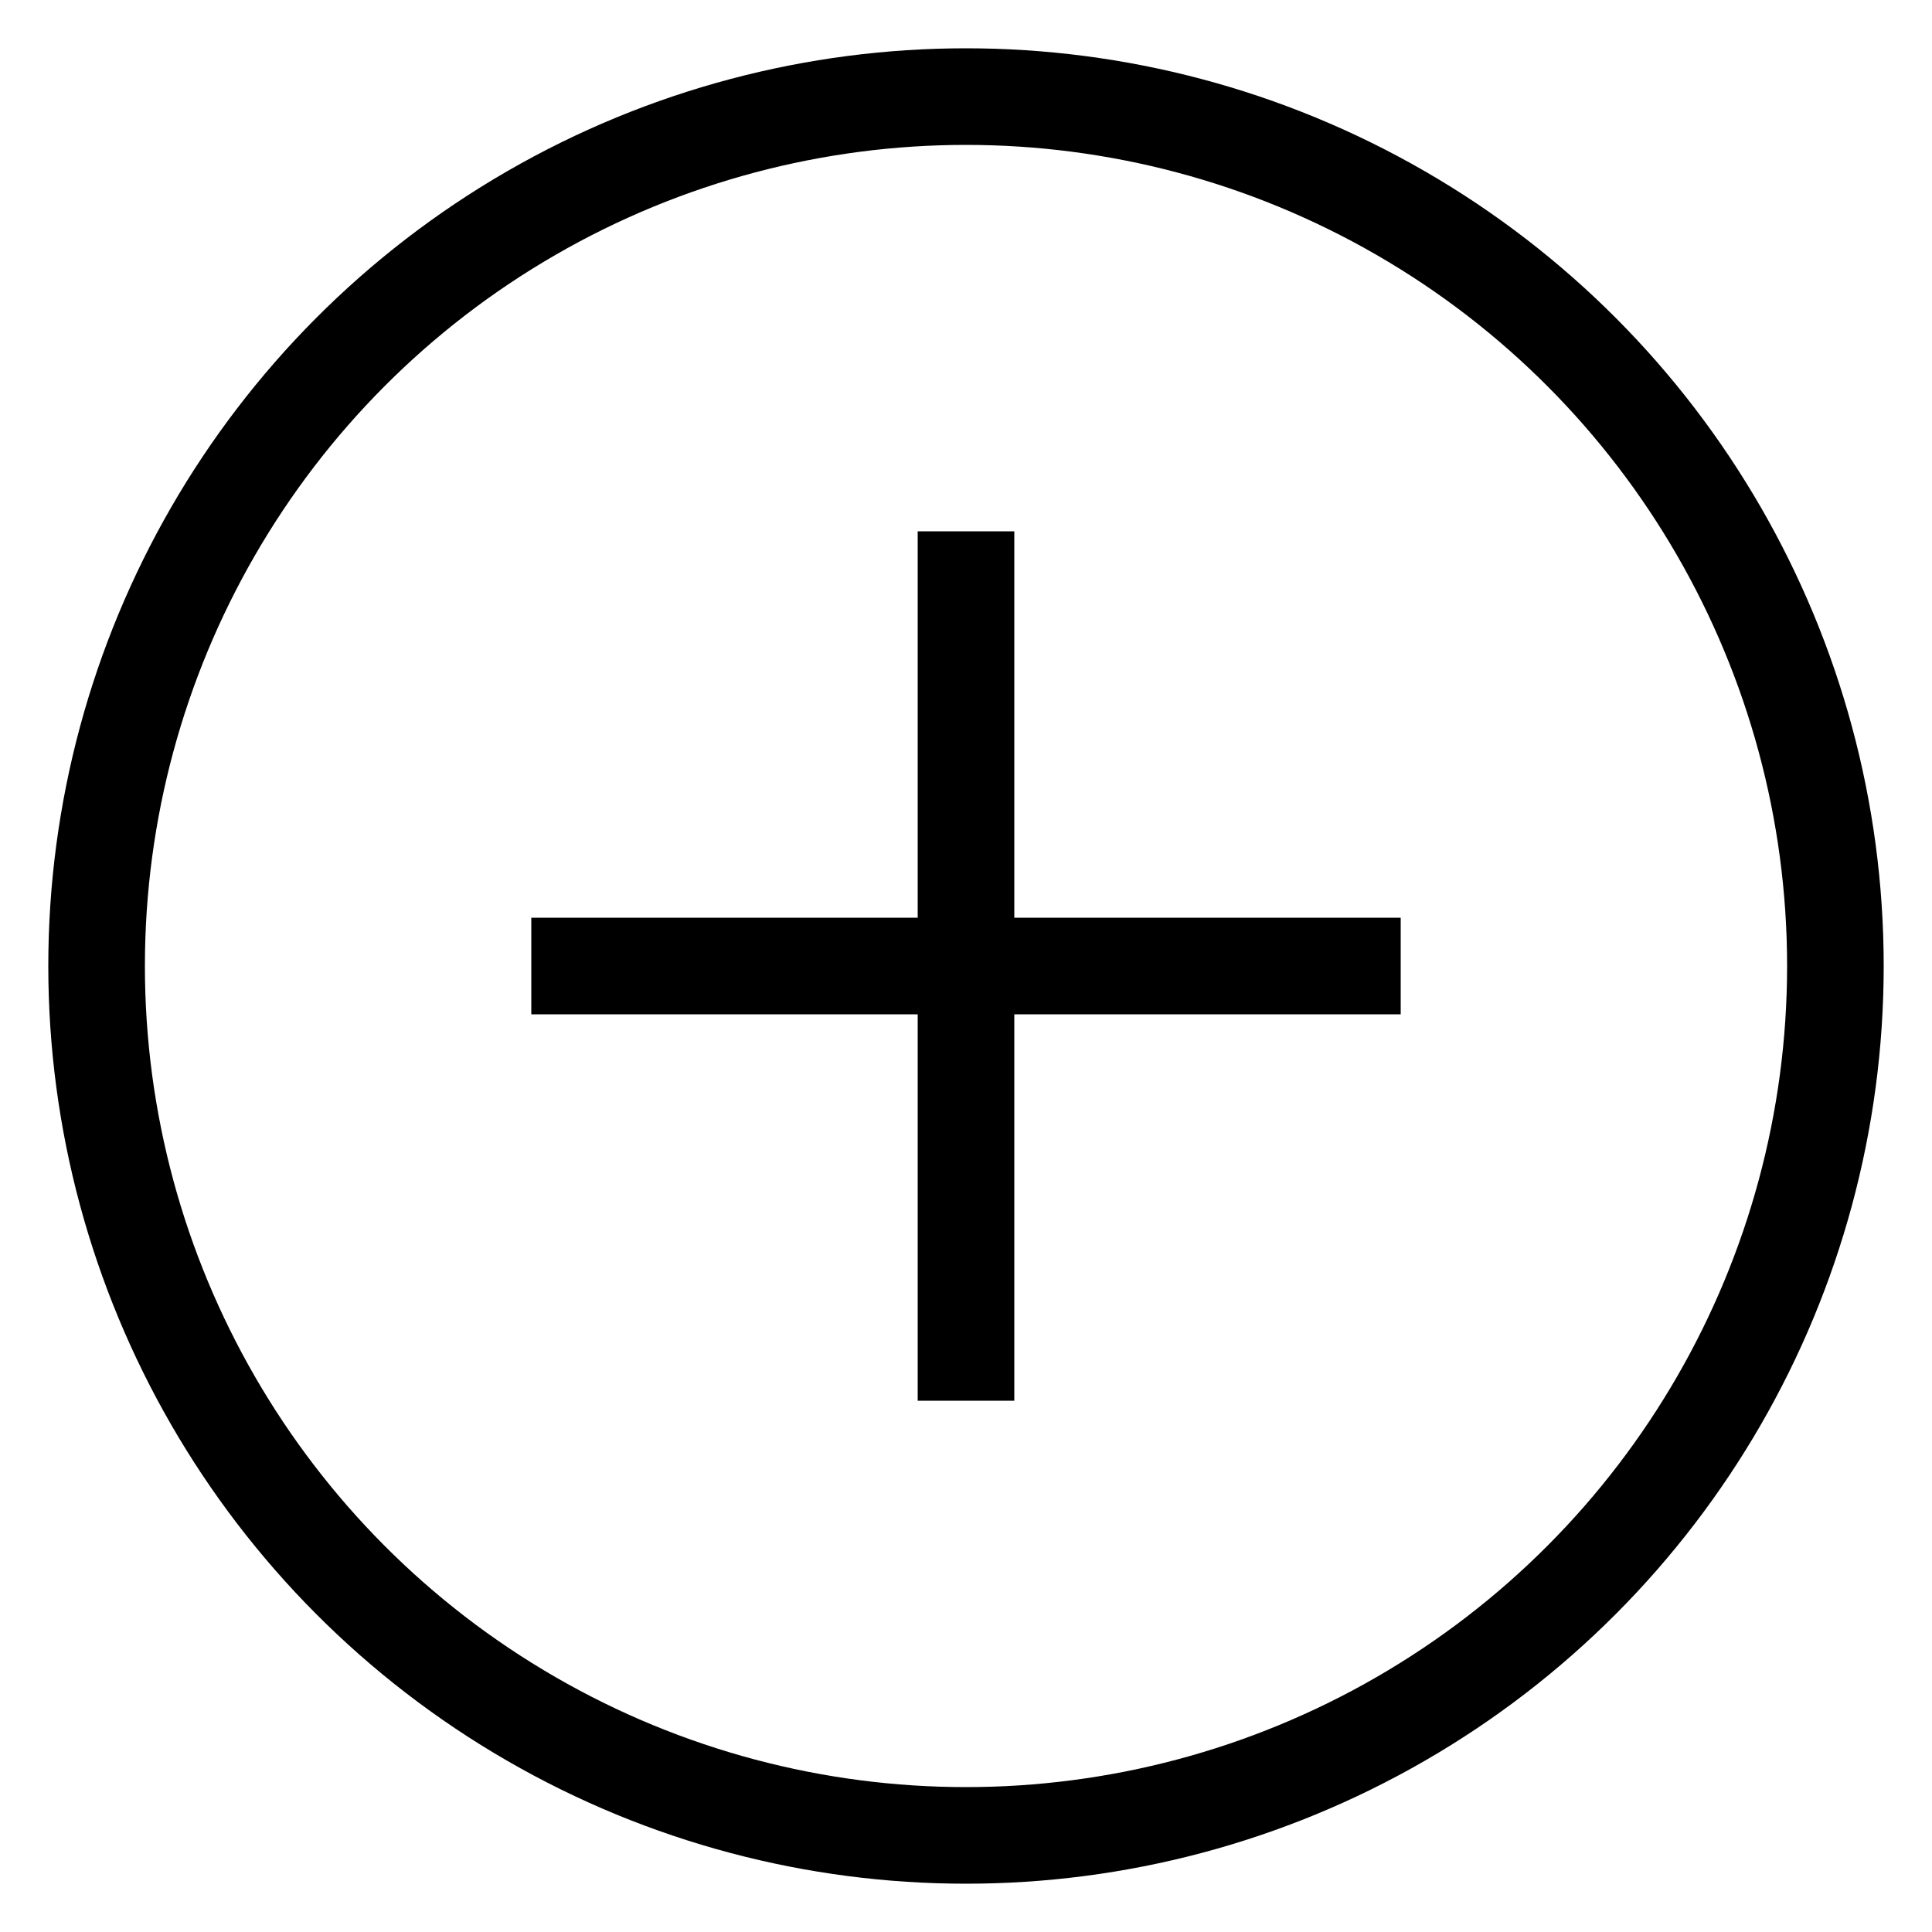
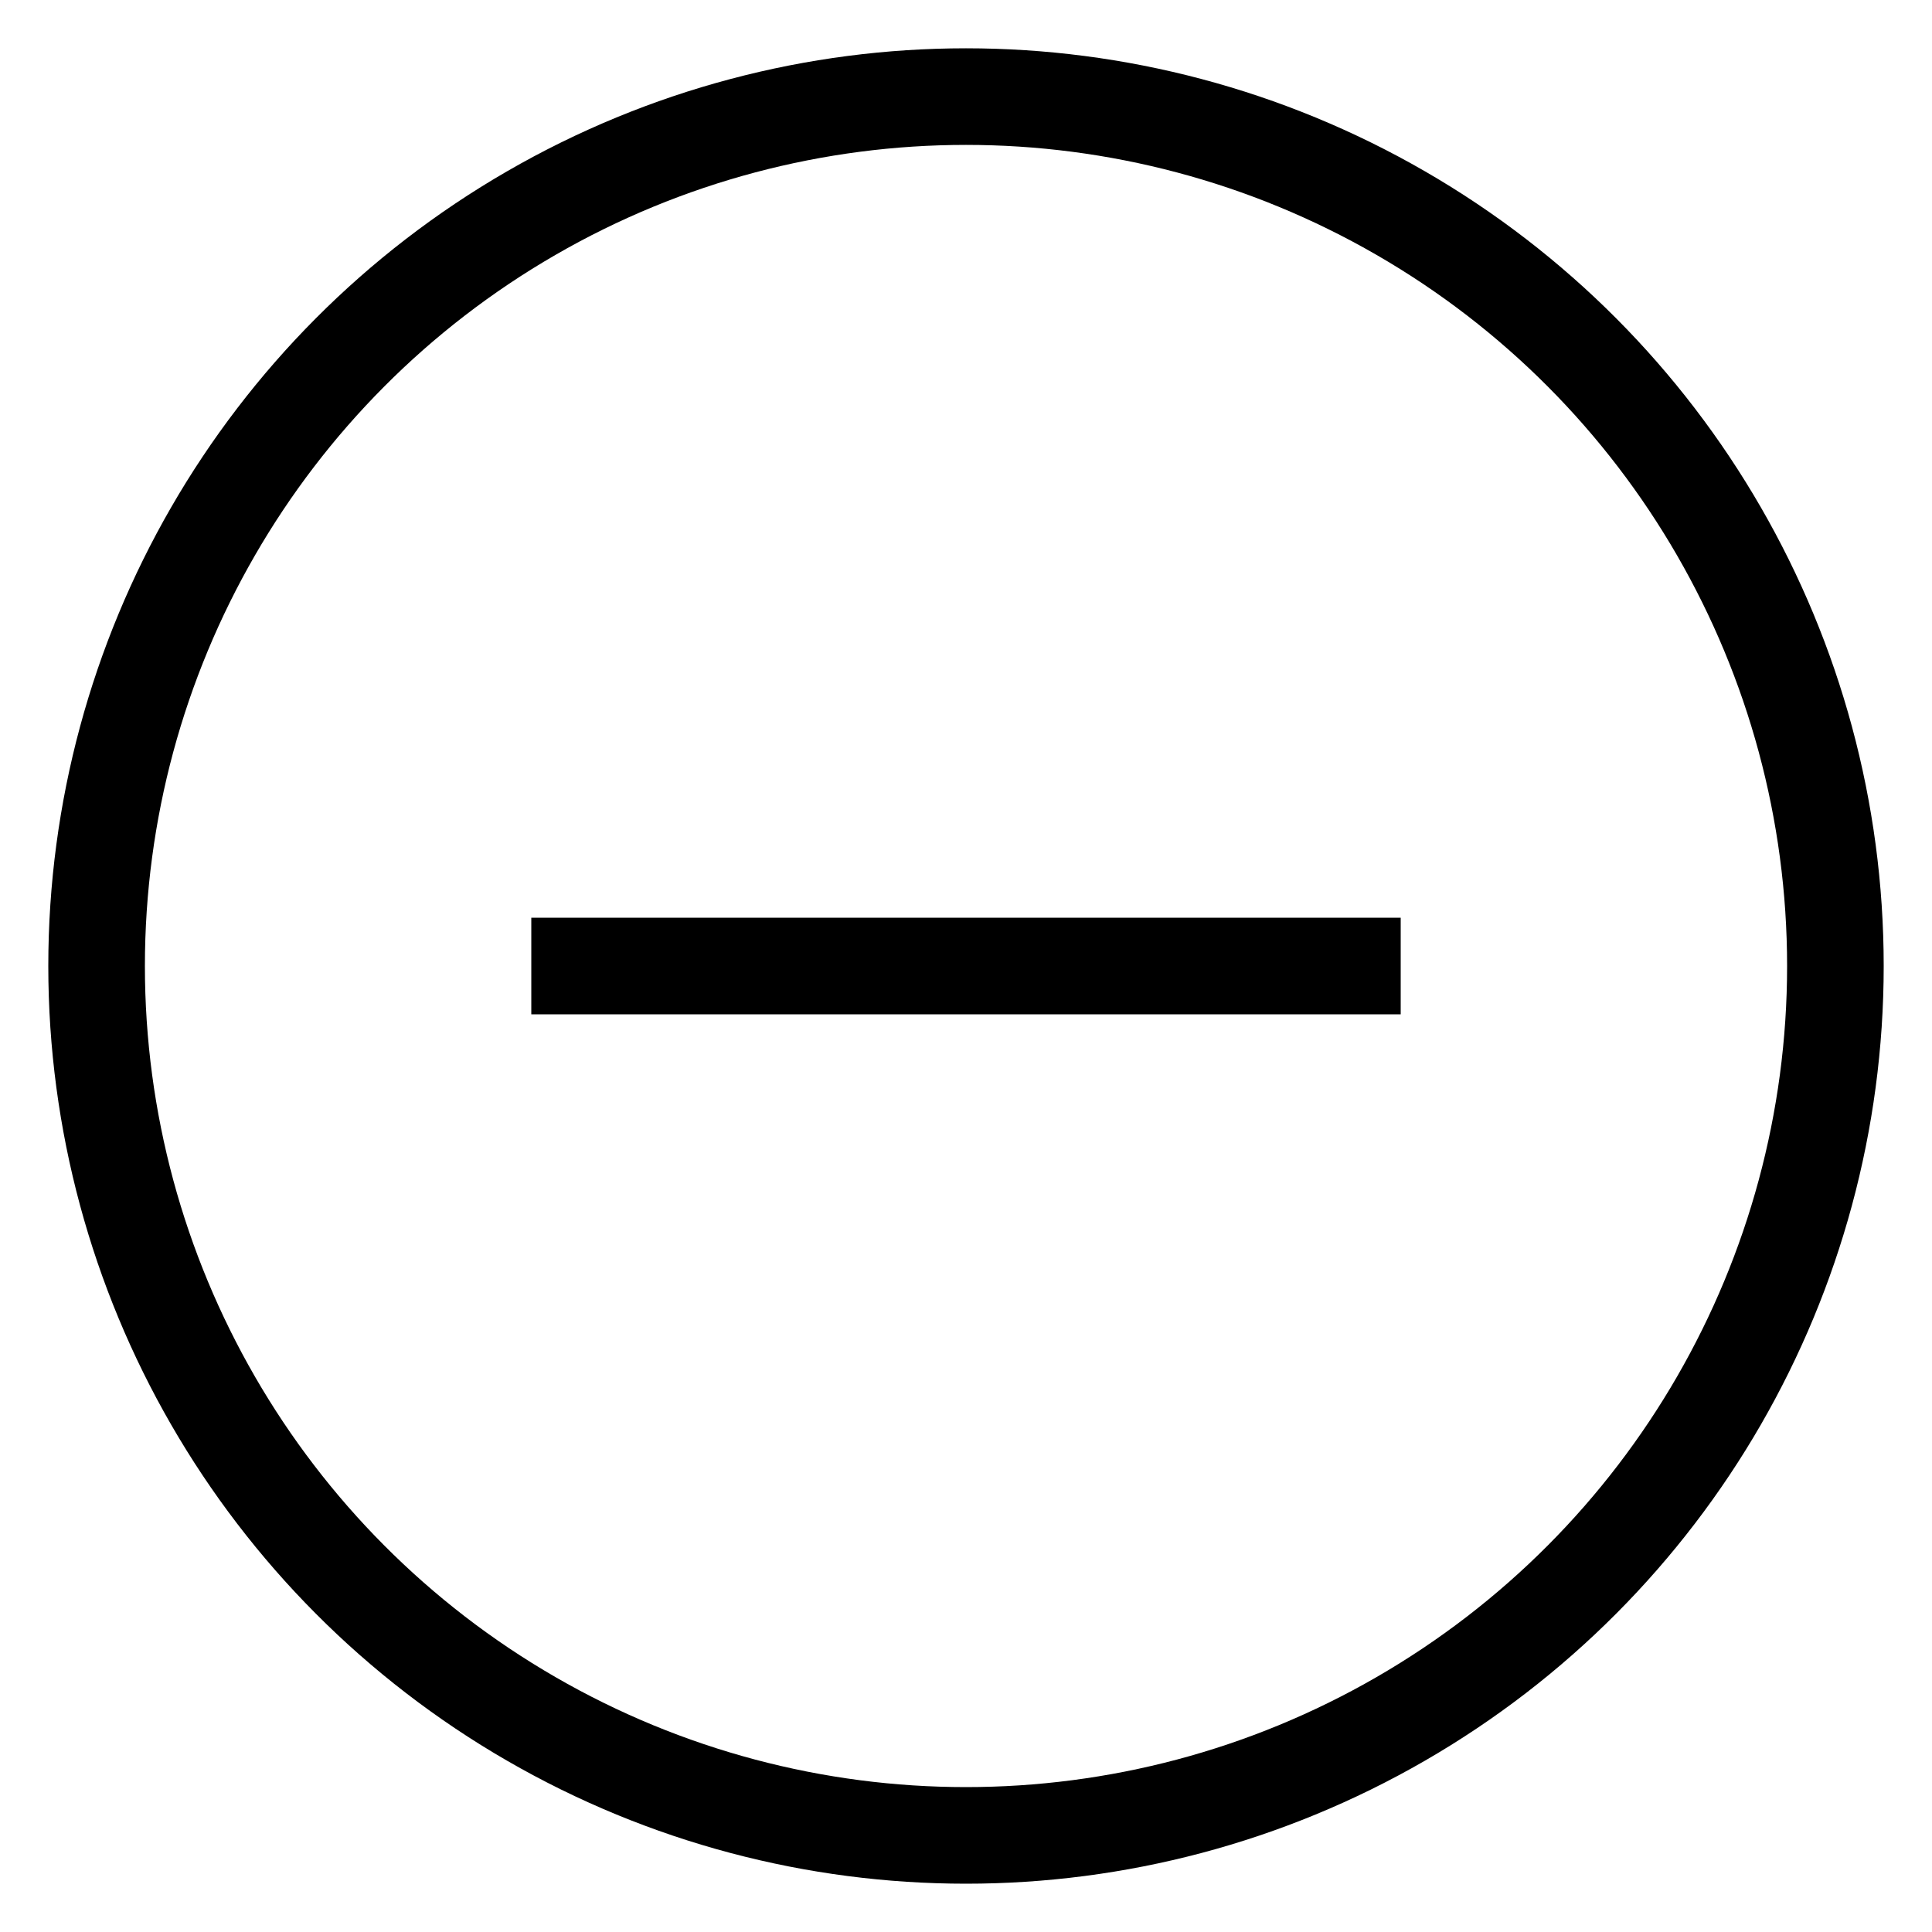
<svg xmlns="http://www.w3.org/2000/svg" width="20px" height="20px" viewBox="0 0 20 20" version="1.1">
  <title>add-s</title>
  <g id="Page-1" stroke="none" stroke-width="1" fill="none" fill-rule="evenodd">
    <g id="Icons-Copy" transform="translate(1, 0)">
      <g id="add-s" transform="translate(0, 1)">
        <circle id="Oval-Copy-2" stroke="#000000" cx="9" cy="9" r="9" />
-         <rect id="Rectangle-Copy-8" x="2.25" y="2.25" width="13.5" height="13.5" />
-         <line x1="9" y1="4.5" x2="9" y2="13.5" id="Path" stroke="#000000" transform="translate(9, 9) rotate(-180) translate(-9, -9) " />
        <line x1="9" y1="4.5" x2="9" y2="13.5" id="Path-Copy" stroke="#000000" transform="translate(9, 9) rotate(-90) translate(-9, -9) " />
      </g>
    </g>
  </g>
</svg>